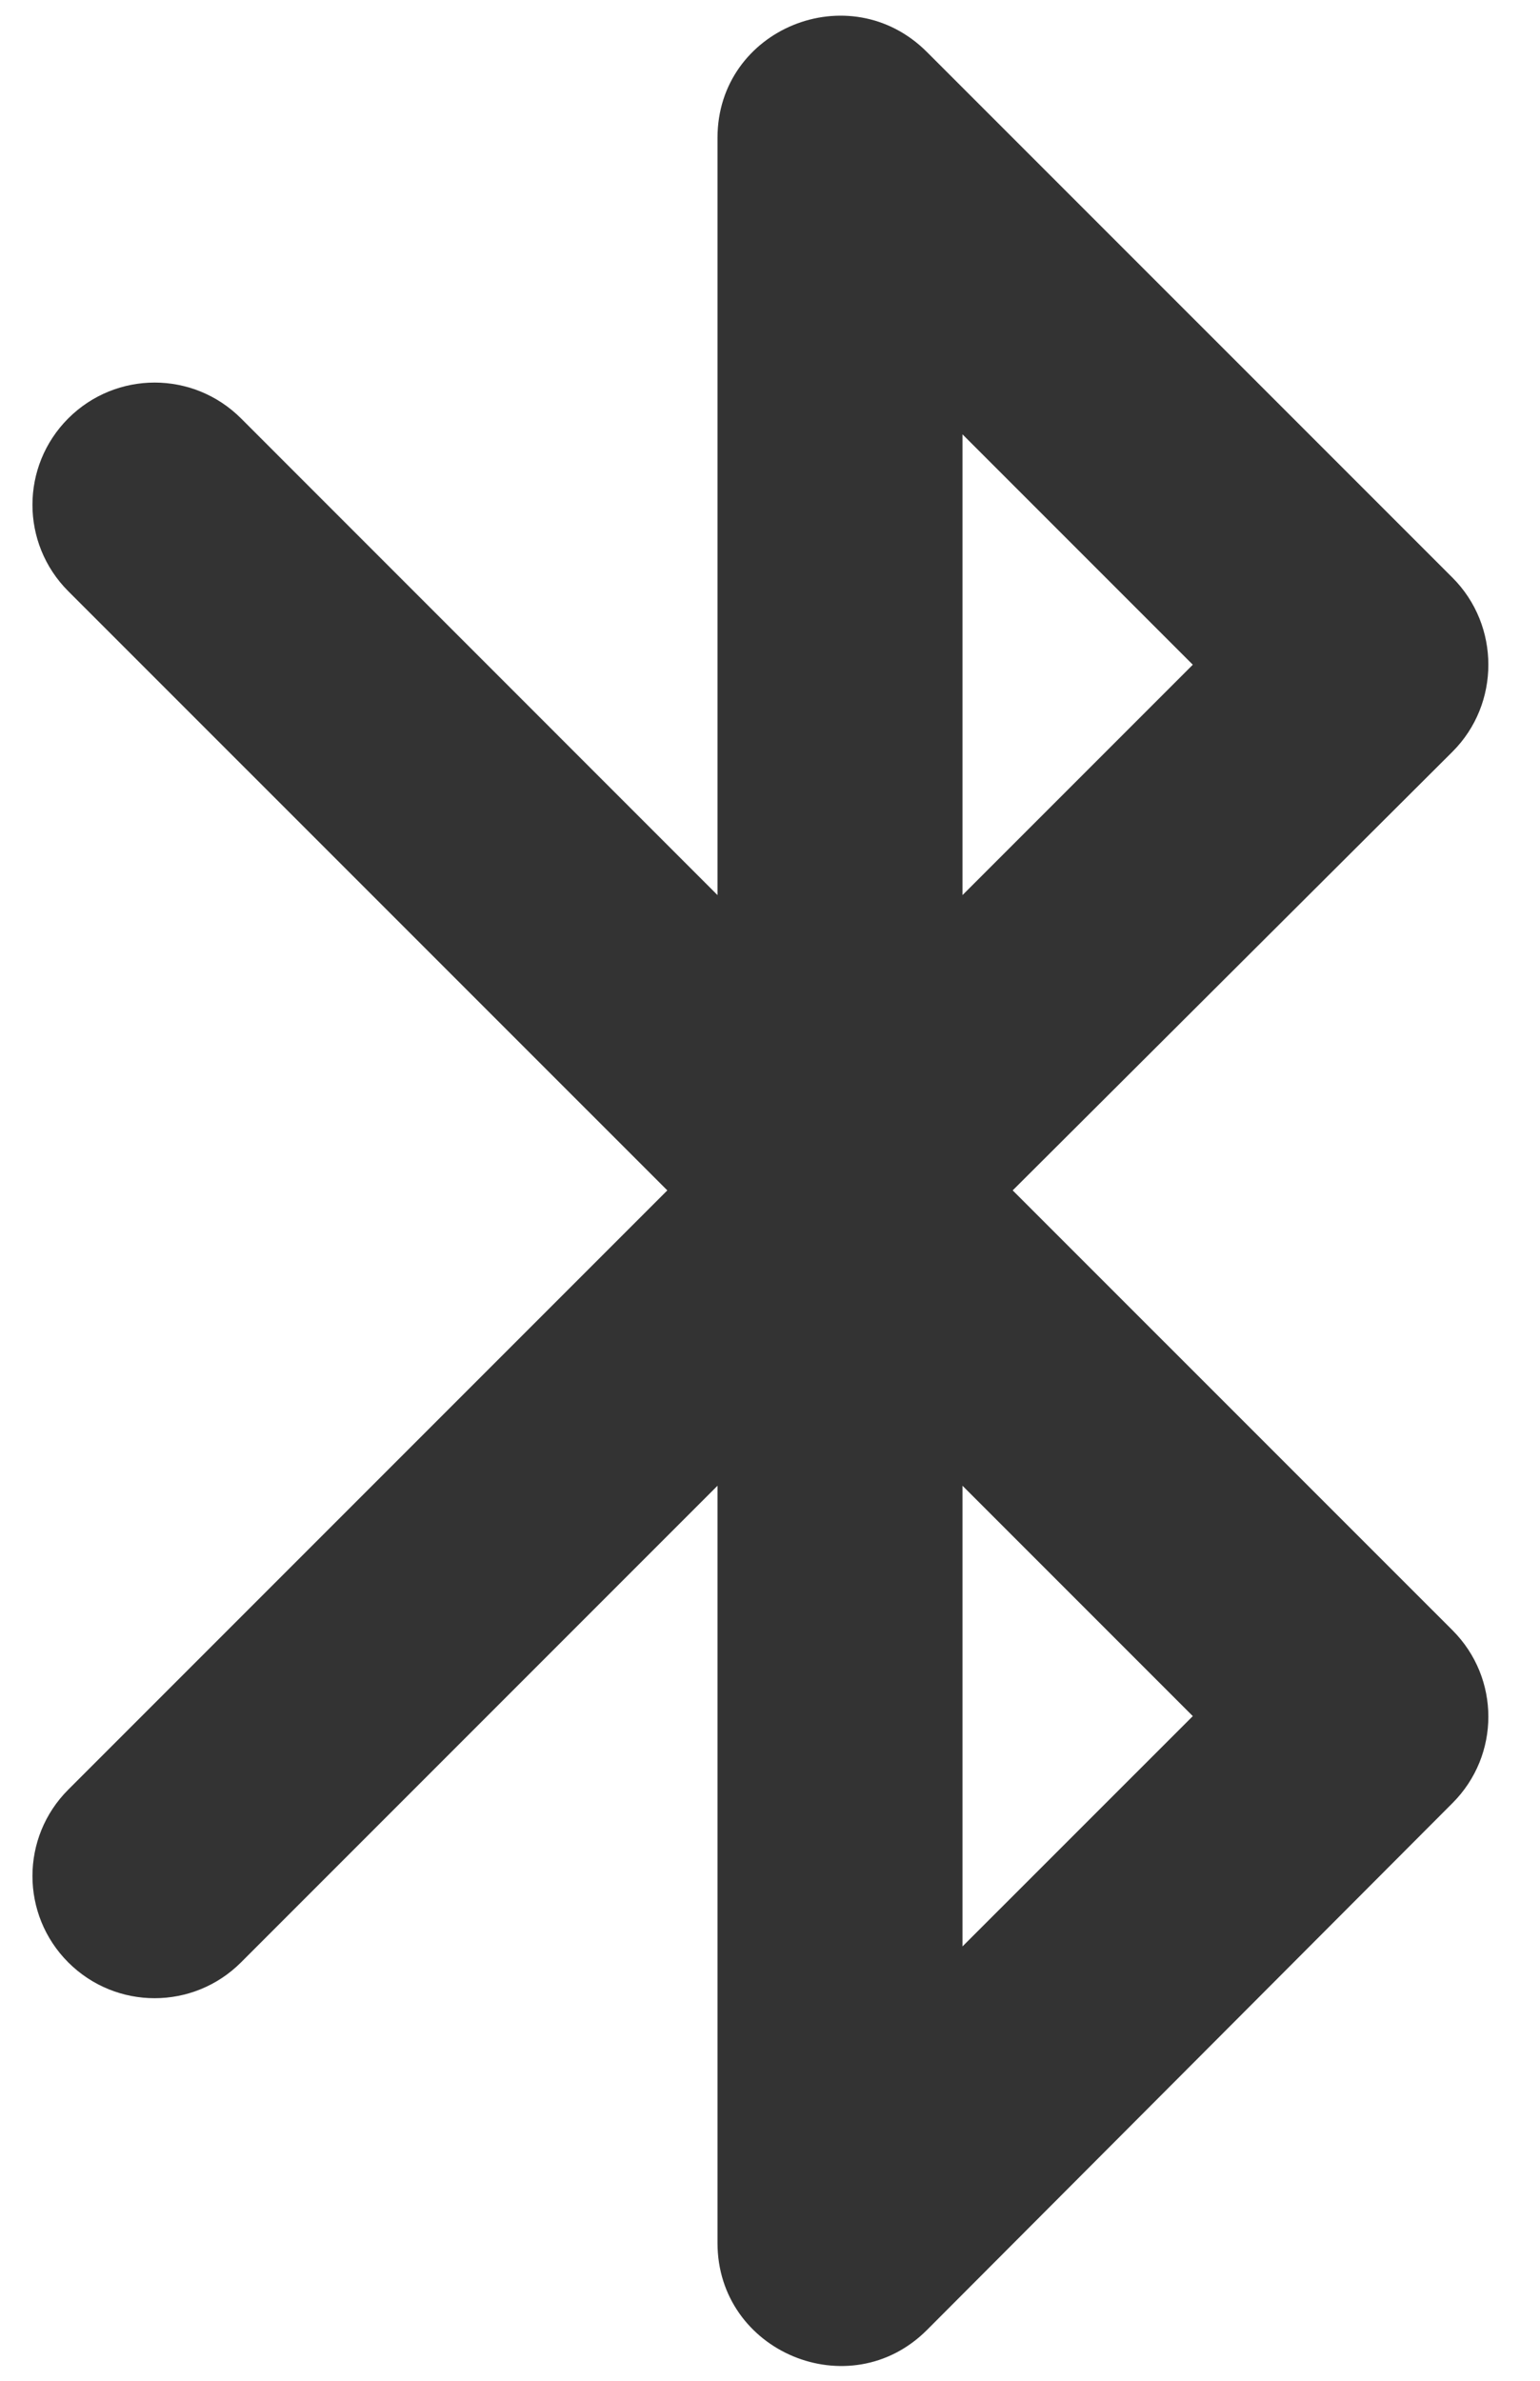
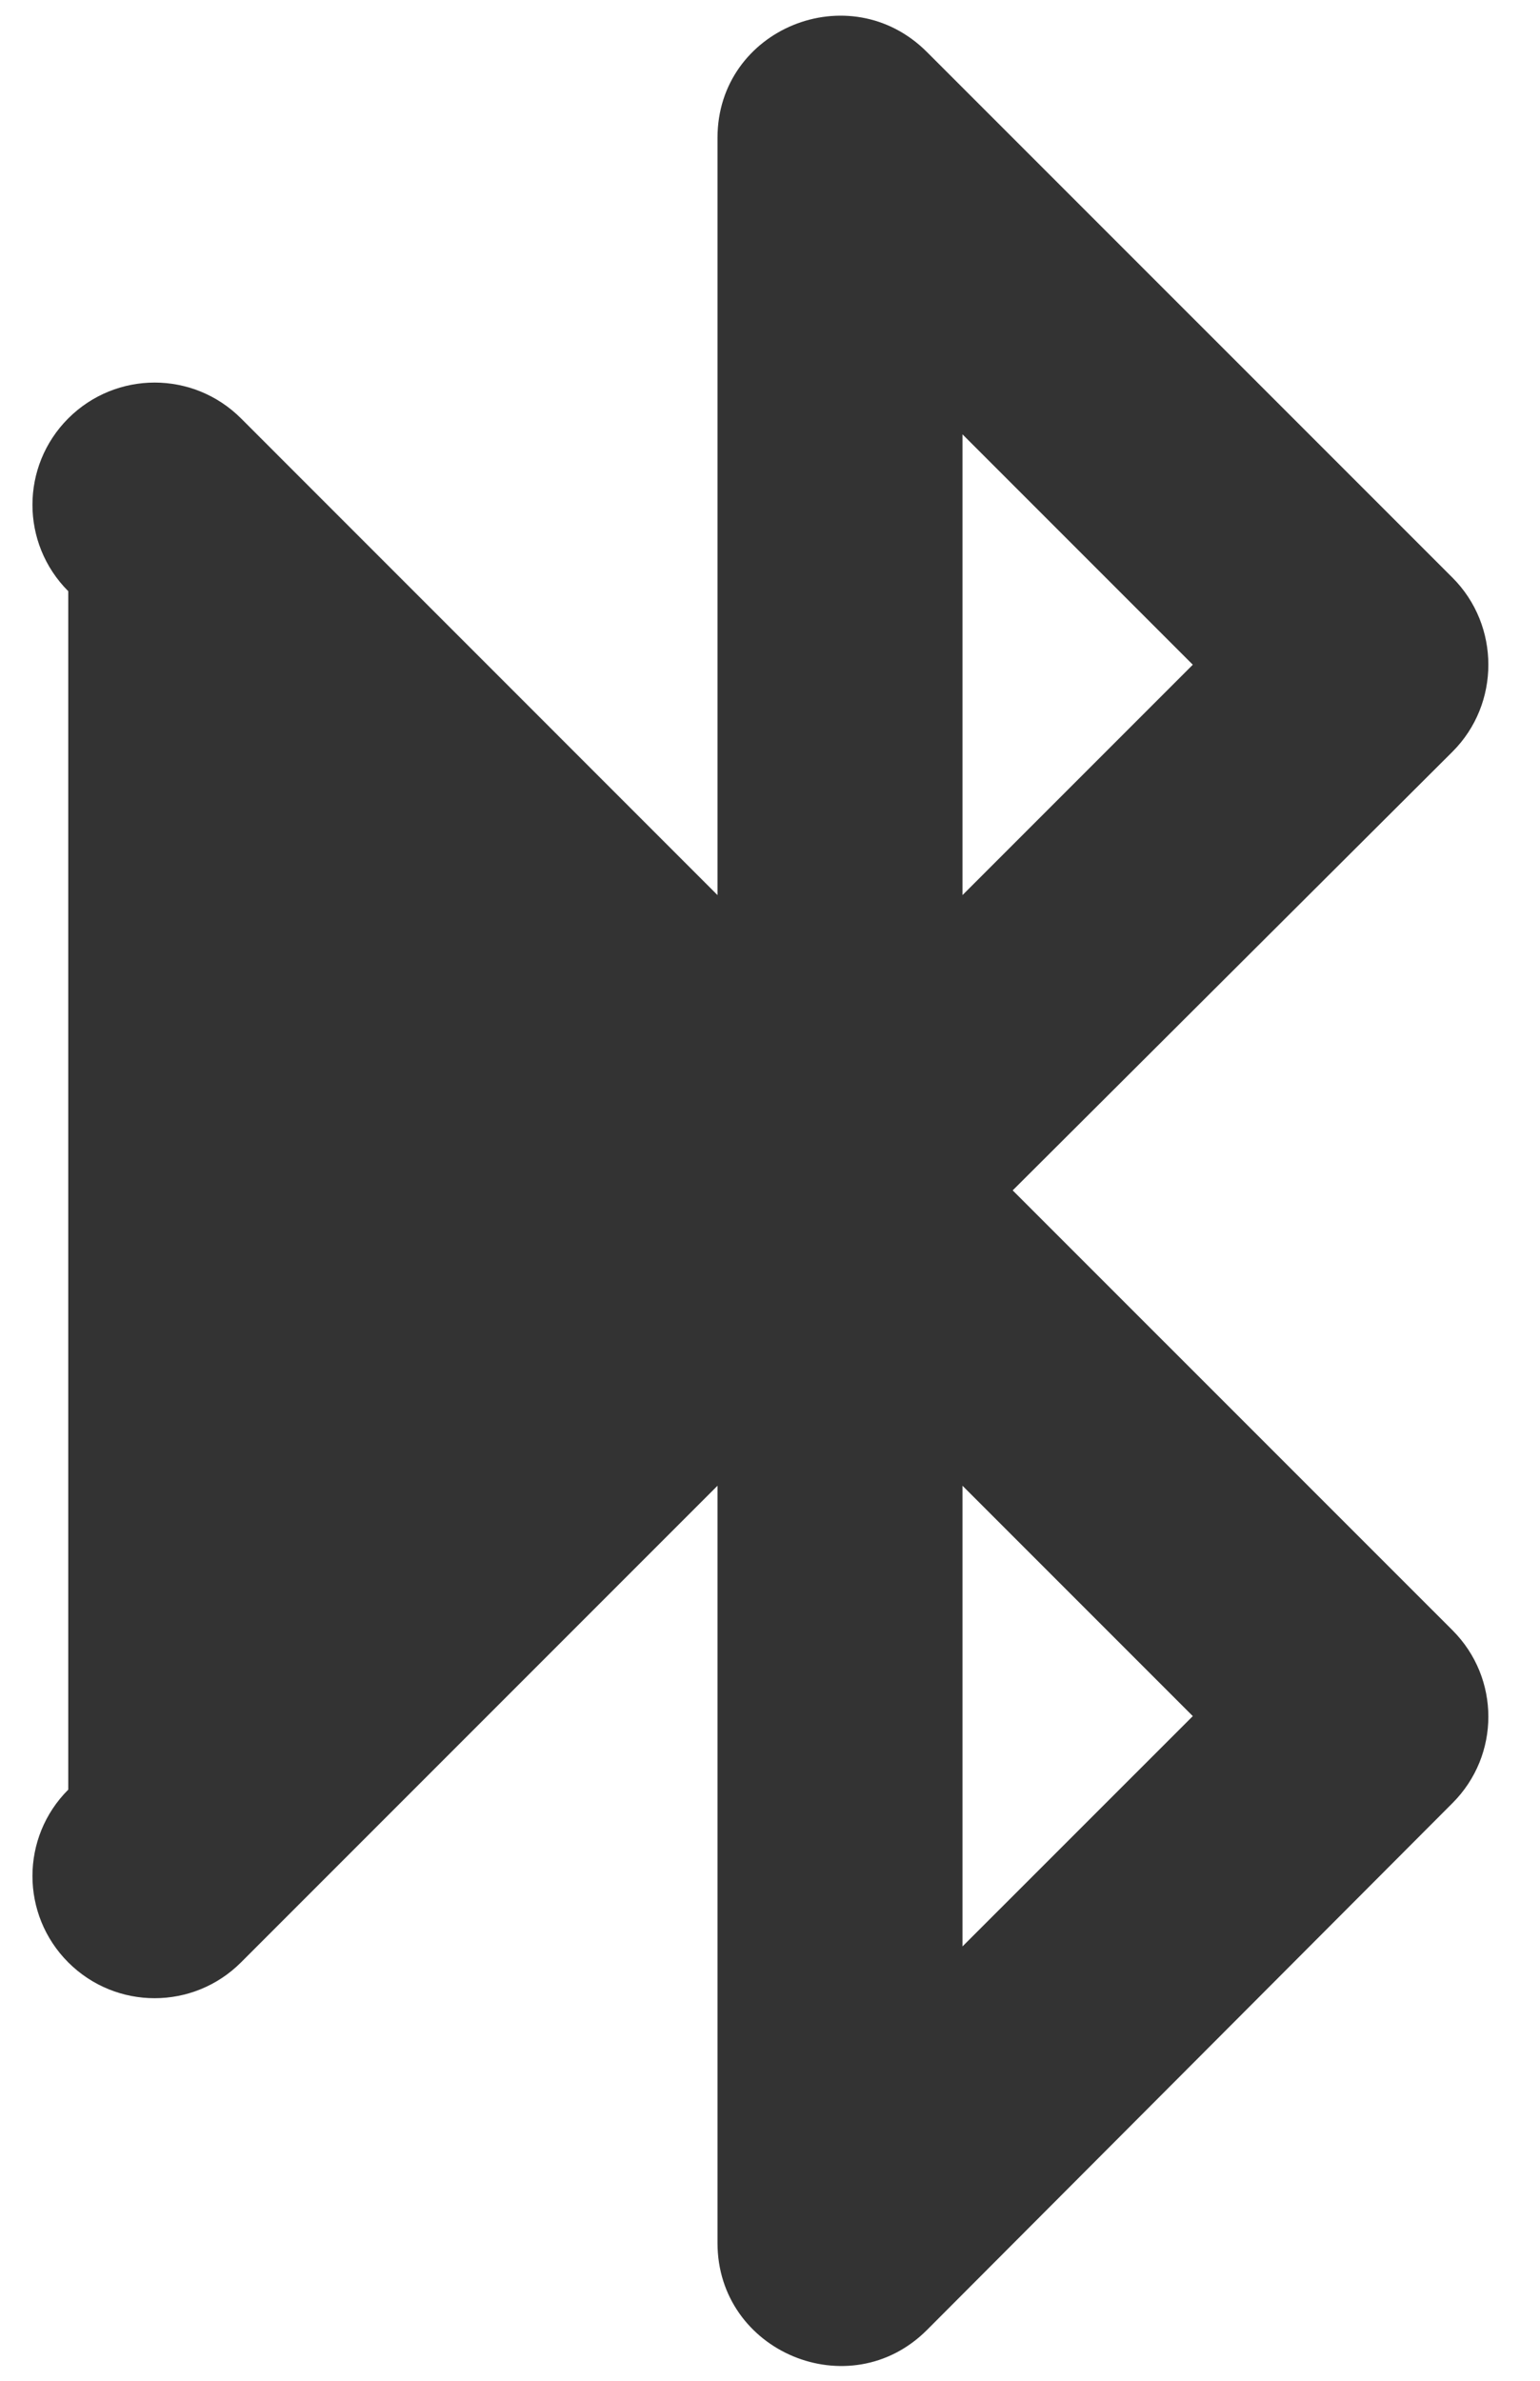
<svg xmlns="http://www.w3.org/2000/svg" width="22" height="34" viewBox="0 0 22 34" fill="none">
-   <path d="M20.75 8.25L13.242 0.743C12.14 -0.36 10.25 0.41 10.25 1.968V12.783L3.443 5.975C2.76 5.293 1.658 5.293 0.975 5.975C0.293 6.658 0.293 7.76 0.975 8.443L9.533 17L0.975 25.558C0.293 26.24 0.293 27.343 0.975 28.025C1.658 28.707 2.76 28.707 3.443 28.025L10.25 21.218V32.032C10.25 33.59 12.14 34.377 13.242 33.275L20.75 25.75C21.433 25.067 21.433 23.965 20.75 23.282L14.467 17L20.75 10.735C21.433 10.053 21.433 8.933 20.75 8.25ZM13.75 6.203L17.04 9.493L13.75 12.783V6.203ZM17.04 24.508L13.75 27.797V21.218L17.04 24.508Z" fill="#333333" />
+   <path d="M20.75 8.25L13.242 0.743C12.14 -0.36 10.25 0.41 10.25 1.968V12.783L3.443 5.975C2.76 5.293 1.658 5.293 0.975 5.975C0.293 6.658 0.293 7.76 0.975 8.443L0.975 25.558C0.293 26.24 0.293 27.343 0.975 28.025C1.658 28.707 2.76 28.707 3.443 28.025L10.25 21.218V32.032C10.25 33.59 12.14 34.377 13.242 33.275L20.75 25.75C21.433 25.067 21.433 23.965 20.75 23.282L14.467 17L20.75 10.735C21.433 10.053 21.433 8.933 20.75 8.25ZM13.75 6.203L17.04 9.493L13.75 12.783V6.203ZM17.04 24.508L13.75 27.797V21.218L17.04 24.508Z" fill="#333333" />
</svg>